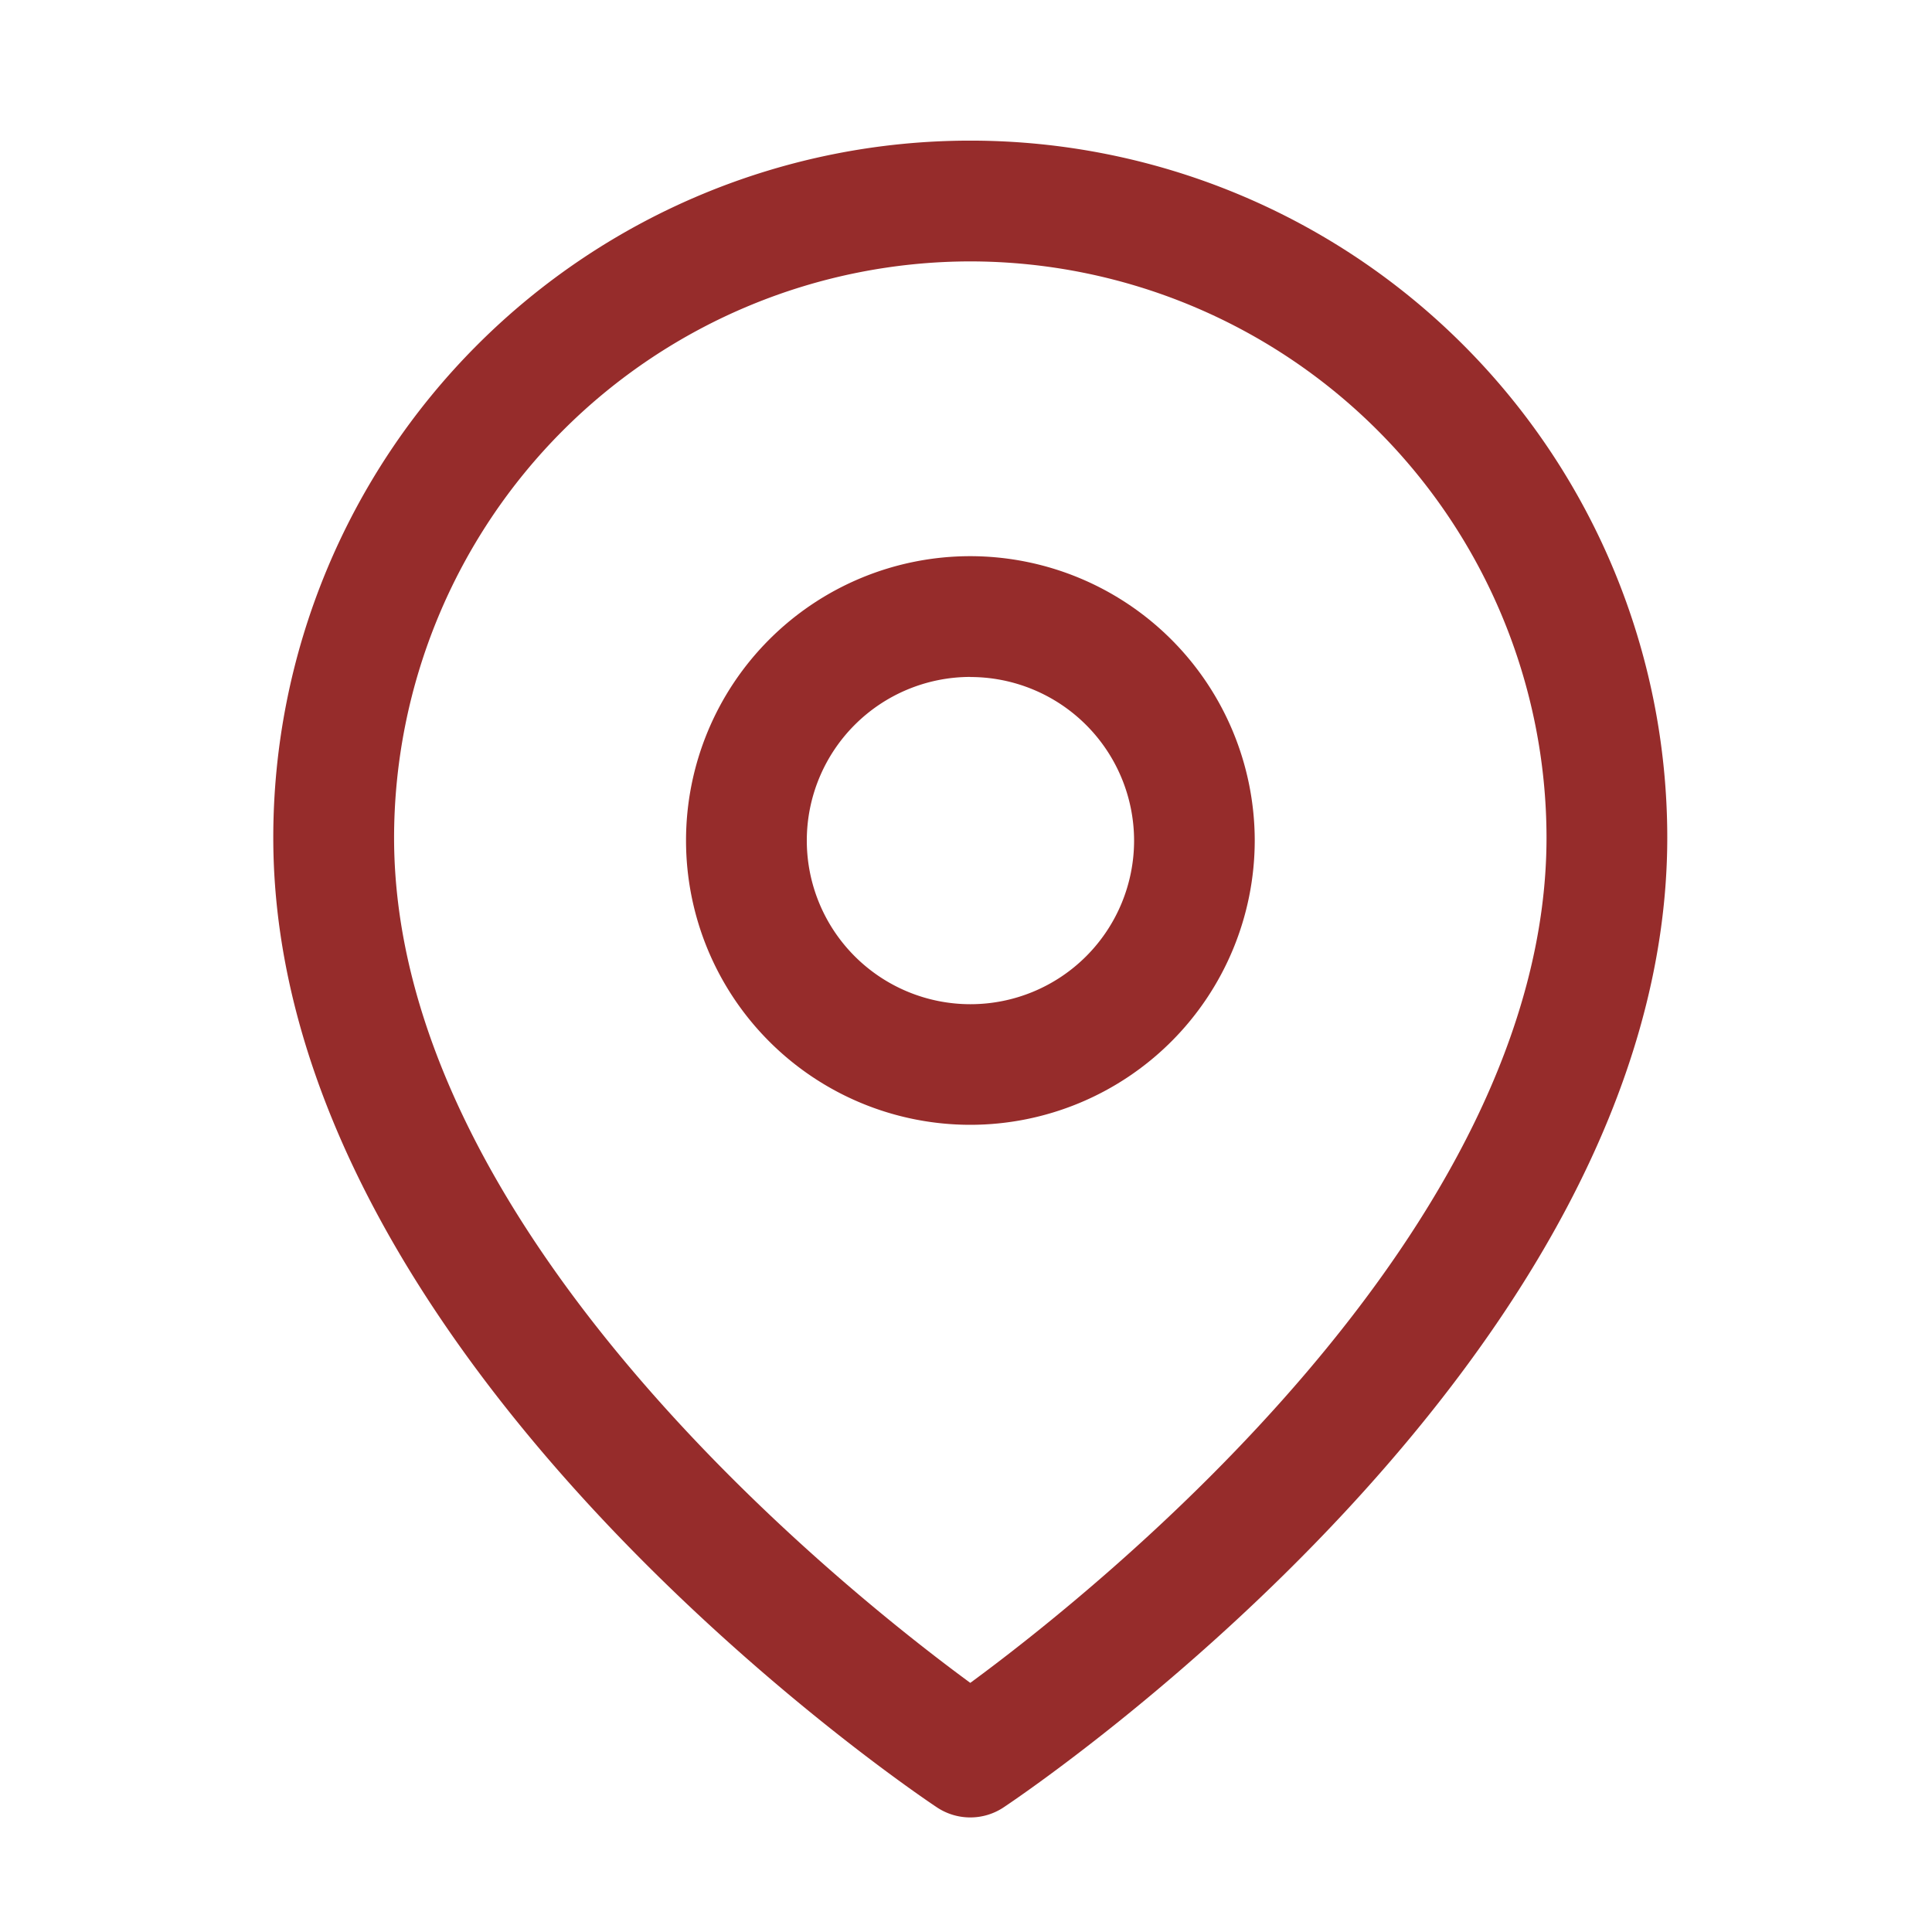
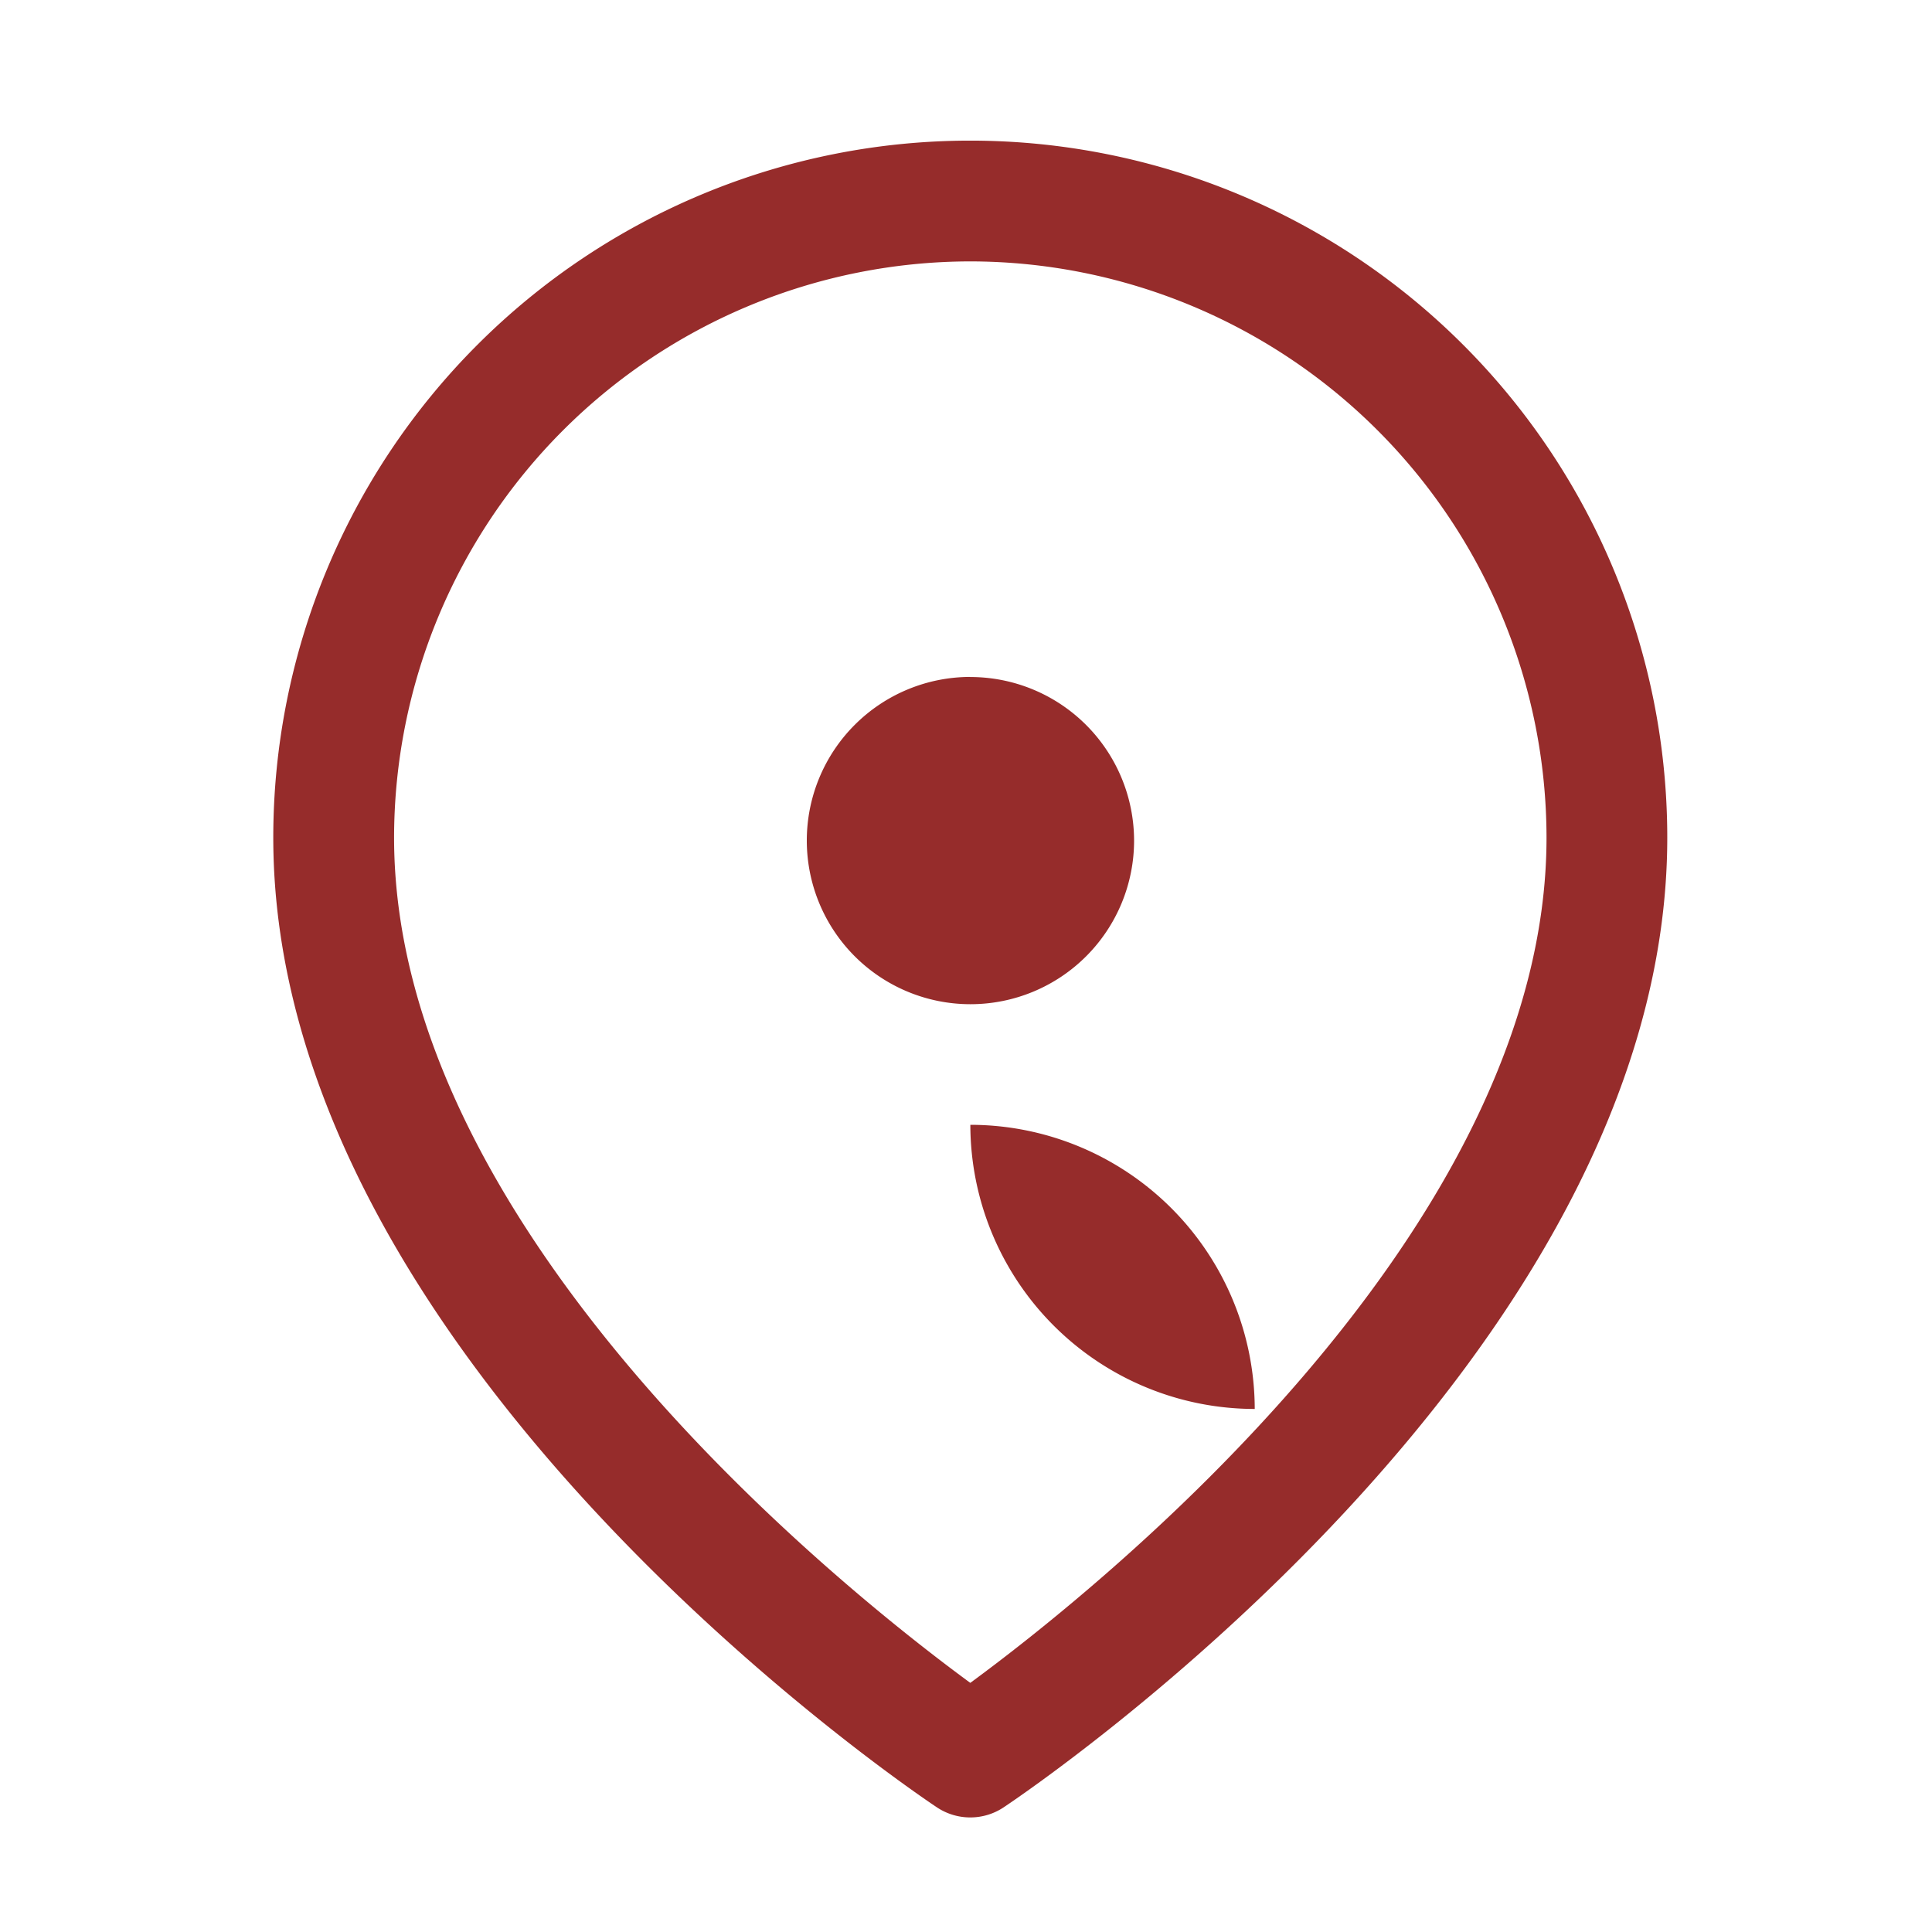
<svg xmlns="http://www.w3.org/2000/svg" width="40" height="40" viewBox="0 0 40 40">
  <g id="Group_2357" data-name="Group 2357" transform="translate(357 -2254)">
-     <rect id="Rectangle_2478" data-name="Rectangle 2478" width="40" height="40" transform="translate(-357 2254)" fill="none" />
    <g id="Group_2356" data-name="Group 2356" transform="translate(-919.104 1213.791)">
      <g id="Icon_feather-map-pin" data-name="Icon feather-map-pin" transform="translate(567.763 1043.121)">
        <g id="Path_2868" data-name="Path 2868" transform="translate(0 0)">
          <path id="Path_3153" data-name="Path 3153" d="M306.658,448.773a1.244,1.244,0,0,1-.693-.21c-.56-.372-13.738-9.283-13.738-20.076a14.43,14.43,0,0,1,28.861,0c0,10.793-13.175,19.7-13.738,20.076A1.244,1.244,0,0,1,306.658,448.773Zm0-32.216a11.943,11.943,0,0,0-11.93,11.93c0,8.15,9.285,15.56,11.93,17.5,2.645-1.943,11.93-9.353,11.93-17.5A11.942,11.942,0,0,0,306.658,416.557Z" transform="translate(-292.228 -414.057)" fill="#962c2b" />
        </g>
        <g id="Path_2869" data-name="Path 2869" transform="translate(8.543 8.603)">
-           <path id="Path_3154" data-name="Path 3154" d="M301.533,429.271a5.886,5.886,0,0,1,0-11.773h0a5.894,5.894,0,0,1,5.888,5.883v0A5.892,5.892,0,0,1,301.533,429.271Zm0-9.273h0a3.388,3.388,0,1,0,3.39,3.388A3.39,3.39,0,0,0,301.53,420Z" transform="translate(-295.645 -417.498)" fill="#962c2b" />
+           <path id="Path_3154" data-name="Path 3154" d="M301.533,429.271h0a5.894,5.894,0,0,1,5.888,5.883v0A5.892,5.892,0,0,1,301.533,429.271Zm0-9.273h0a3.388,3.388,0,1,0,3.39,3.388A3.39,3.39,0,0,0,301.53,420Z" transform="translate(-295.645 -417.498)" fill="#962c2b" />
        </g>
      </g>
    </g>
  </g>
</svg>